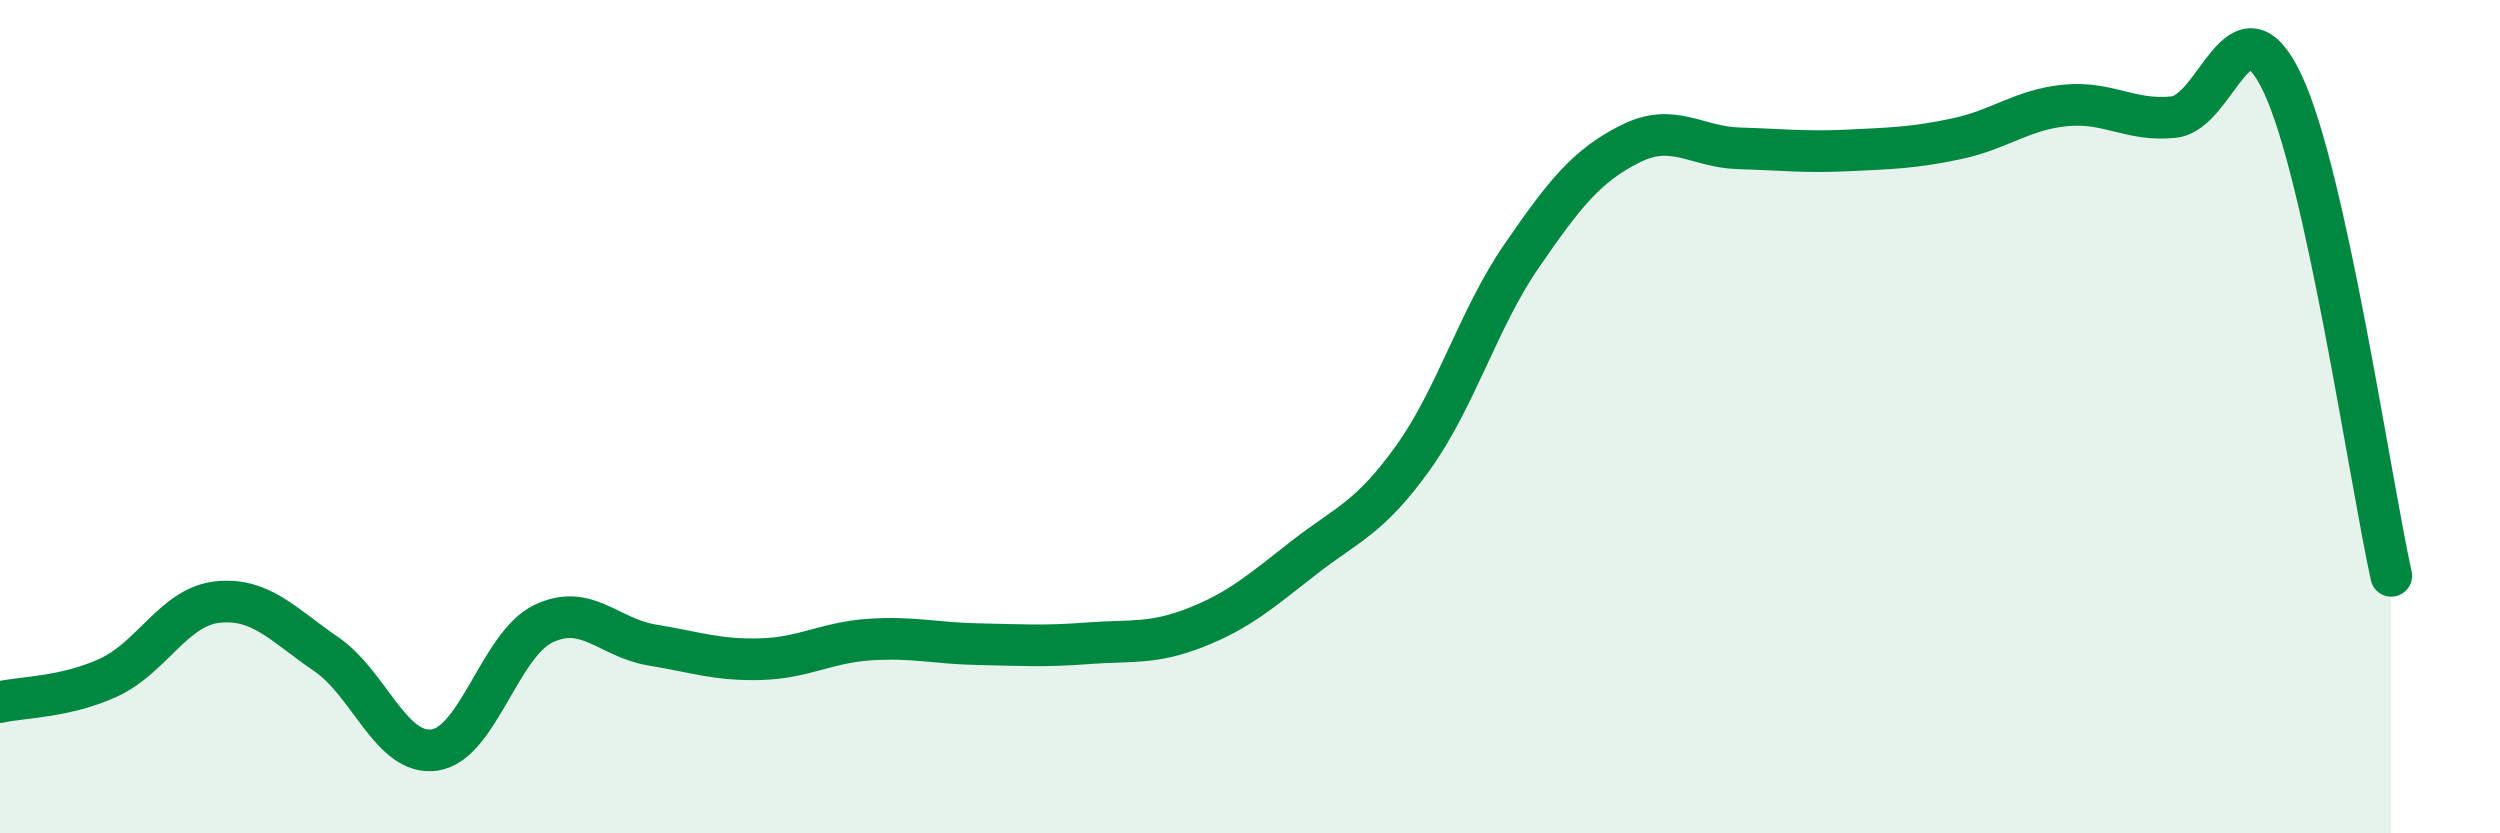
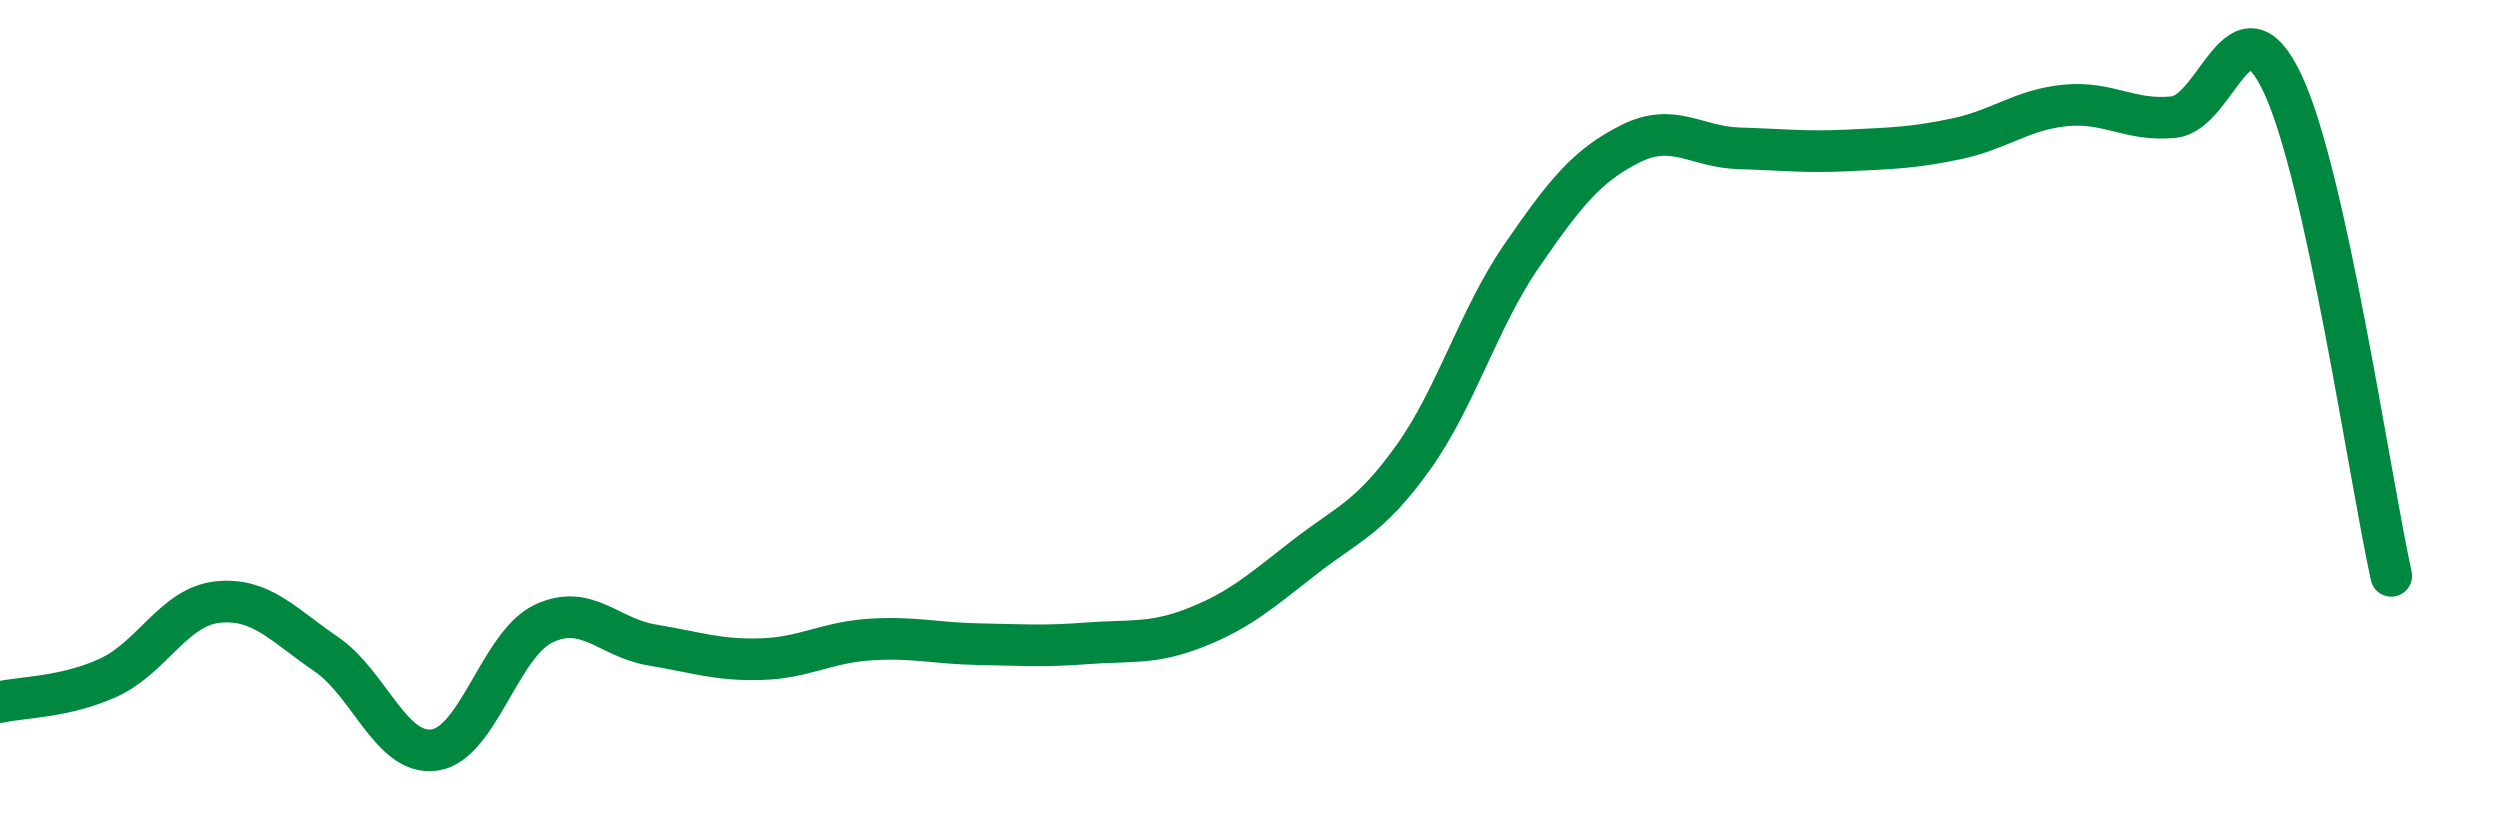
<svg xmlns="http://www.w3.org/2000/svg" width="60" height="20" viewBox="0 0 60 20">
-   <path d="M 0,16.85 C 0.52,16.73 1.57,16.74 2.61,16.26 C 3.65,15.78 4.18,14.56 5.22,14.45 C 6.26,14.34 6.79,14.99 7.83,15.7 C 8.87,16.41 9.39,18.15 10.43,18 C 11.47,17.85 12,15.47 13.04,14.97 C 14.08,14.47 14.61,15.31 15.65,15.48 C 16.69,15.65 17.22,15.85 18.26,15.82 C 19.3,15.79 19.83,15.42 20.87,15.35 C 21.91,15.28 22.44,15.44 23.48,15.46 C 24.52,15.48 25.05,15.52 26.09,15.44 C 27.13,15.36 27.66,15.47 28.7,15.06 C 29.74,14.65 30.26,14.19 31.3,13.38 C 32.34,12.57 32.87,12.44 33.91,10.99 C 34.95,9.54 35.48,7.65 36.52,6.14 C 37.56,4.63 38.09,3.97 39.13,3.45 C 40.17,2.93 40.7,3.53 41.74,3.56 C 42.78,3.59 43.31,3.66 44.35,3.61 C 45.39,3.56 45.92,3.55 46.96,3.33 C 48,3.11 48.53,2.63 49.57,2.53 C 50.61,2.43 51.13,2.92 52.17,2.81 C 53.21,2.7 53.74,-0.2 54.78,2 C 55.82,4.2 56.87,11.46 57.39,13.82L57.39 20L0 20Z" fill="#008740" opacity="0.1" stroke-linecap="round" stroke-linejoin="round" />
  <path d="M 0,16.85 C 0.52,16.73 1.57,16.74 2.61,16.26 C 3.65,15.78 4.18,14.56 5.22,14.45 C 6.26,14.34 6.79,14.99 7.83,15.7 C 8.87,16.41 9.39,18.15 10.43,18 C 11.47,17.85 12,15.47 13.04,14.97 C 14.08,14.47 14.61,15.31 15.65,15.48 C 16.69,15.65 17.22,15.85 18.26,15.82 C 19.3,15.79 19.83,15.42 20.87,15.35 C 21.91,15.28 22.44,15.44 23.48,15.46 C 24.52,15.48 25.05,15.52 26.09,15.44 C 27.13,15.36 27.66,15.47 28.7,15.06 C 29.74,14.65 30.26,14.19 31.3,13.38 C 32.34,12.57 32.87,12.44 33.91,10.99 C 34.95,9.54 35.48,7.65 36.52,6.14 C 37.56,4.63 38.09,3.97 39.13,3.45 C 40.17,2.93 40.7,3.53 41.74,3.56 C 42.78,3.59 43.31,3.66 44.35,3.61 C 45.39,3.56 45.92,3.55 46.96,3.33 C 48,3.11 48.53,2.63 49.57,2.53 C 50.61,2.43 51.13,2.92 52.17,2.81 C 53.21,2.7 53.74,-0.2 54.78,2 C 55.82,4.2 56.87,11.46 57.39,13.82" stroke="#008740" stroke-width="1" fill="none" stroke-linecap="round" stroke-linejoin="round" />
</svg>